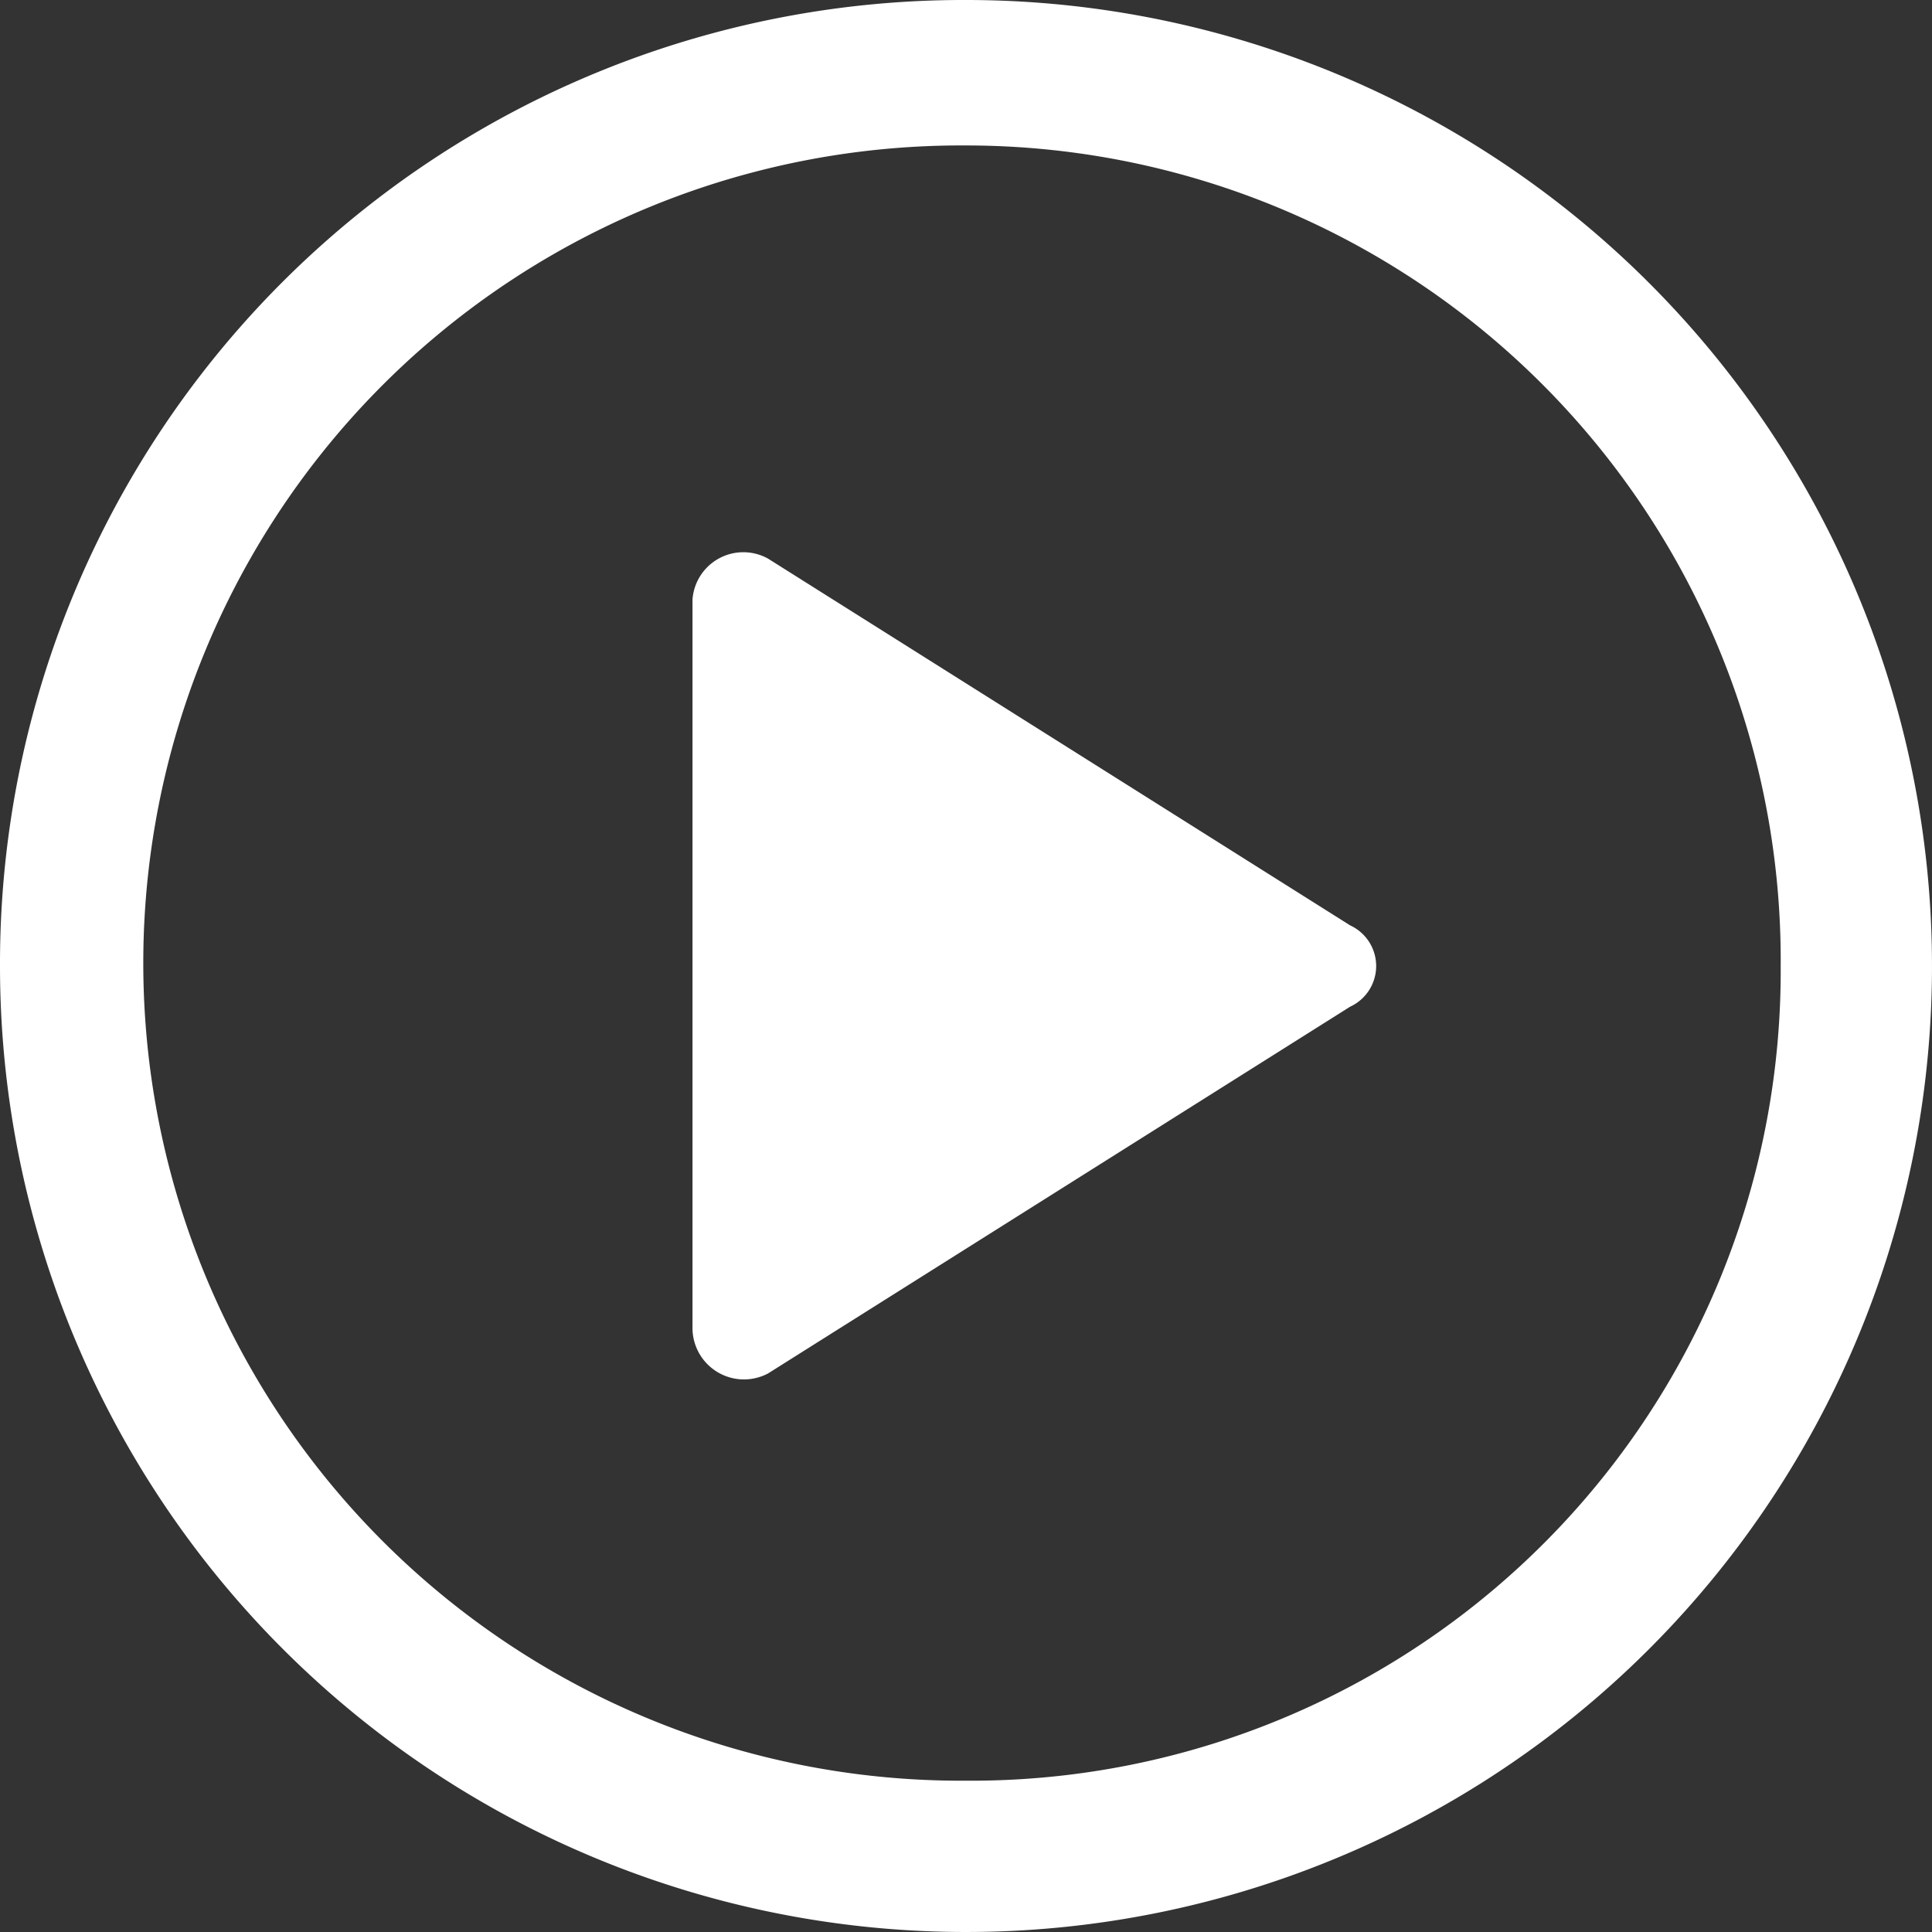
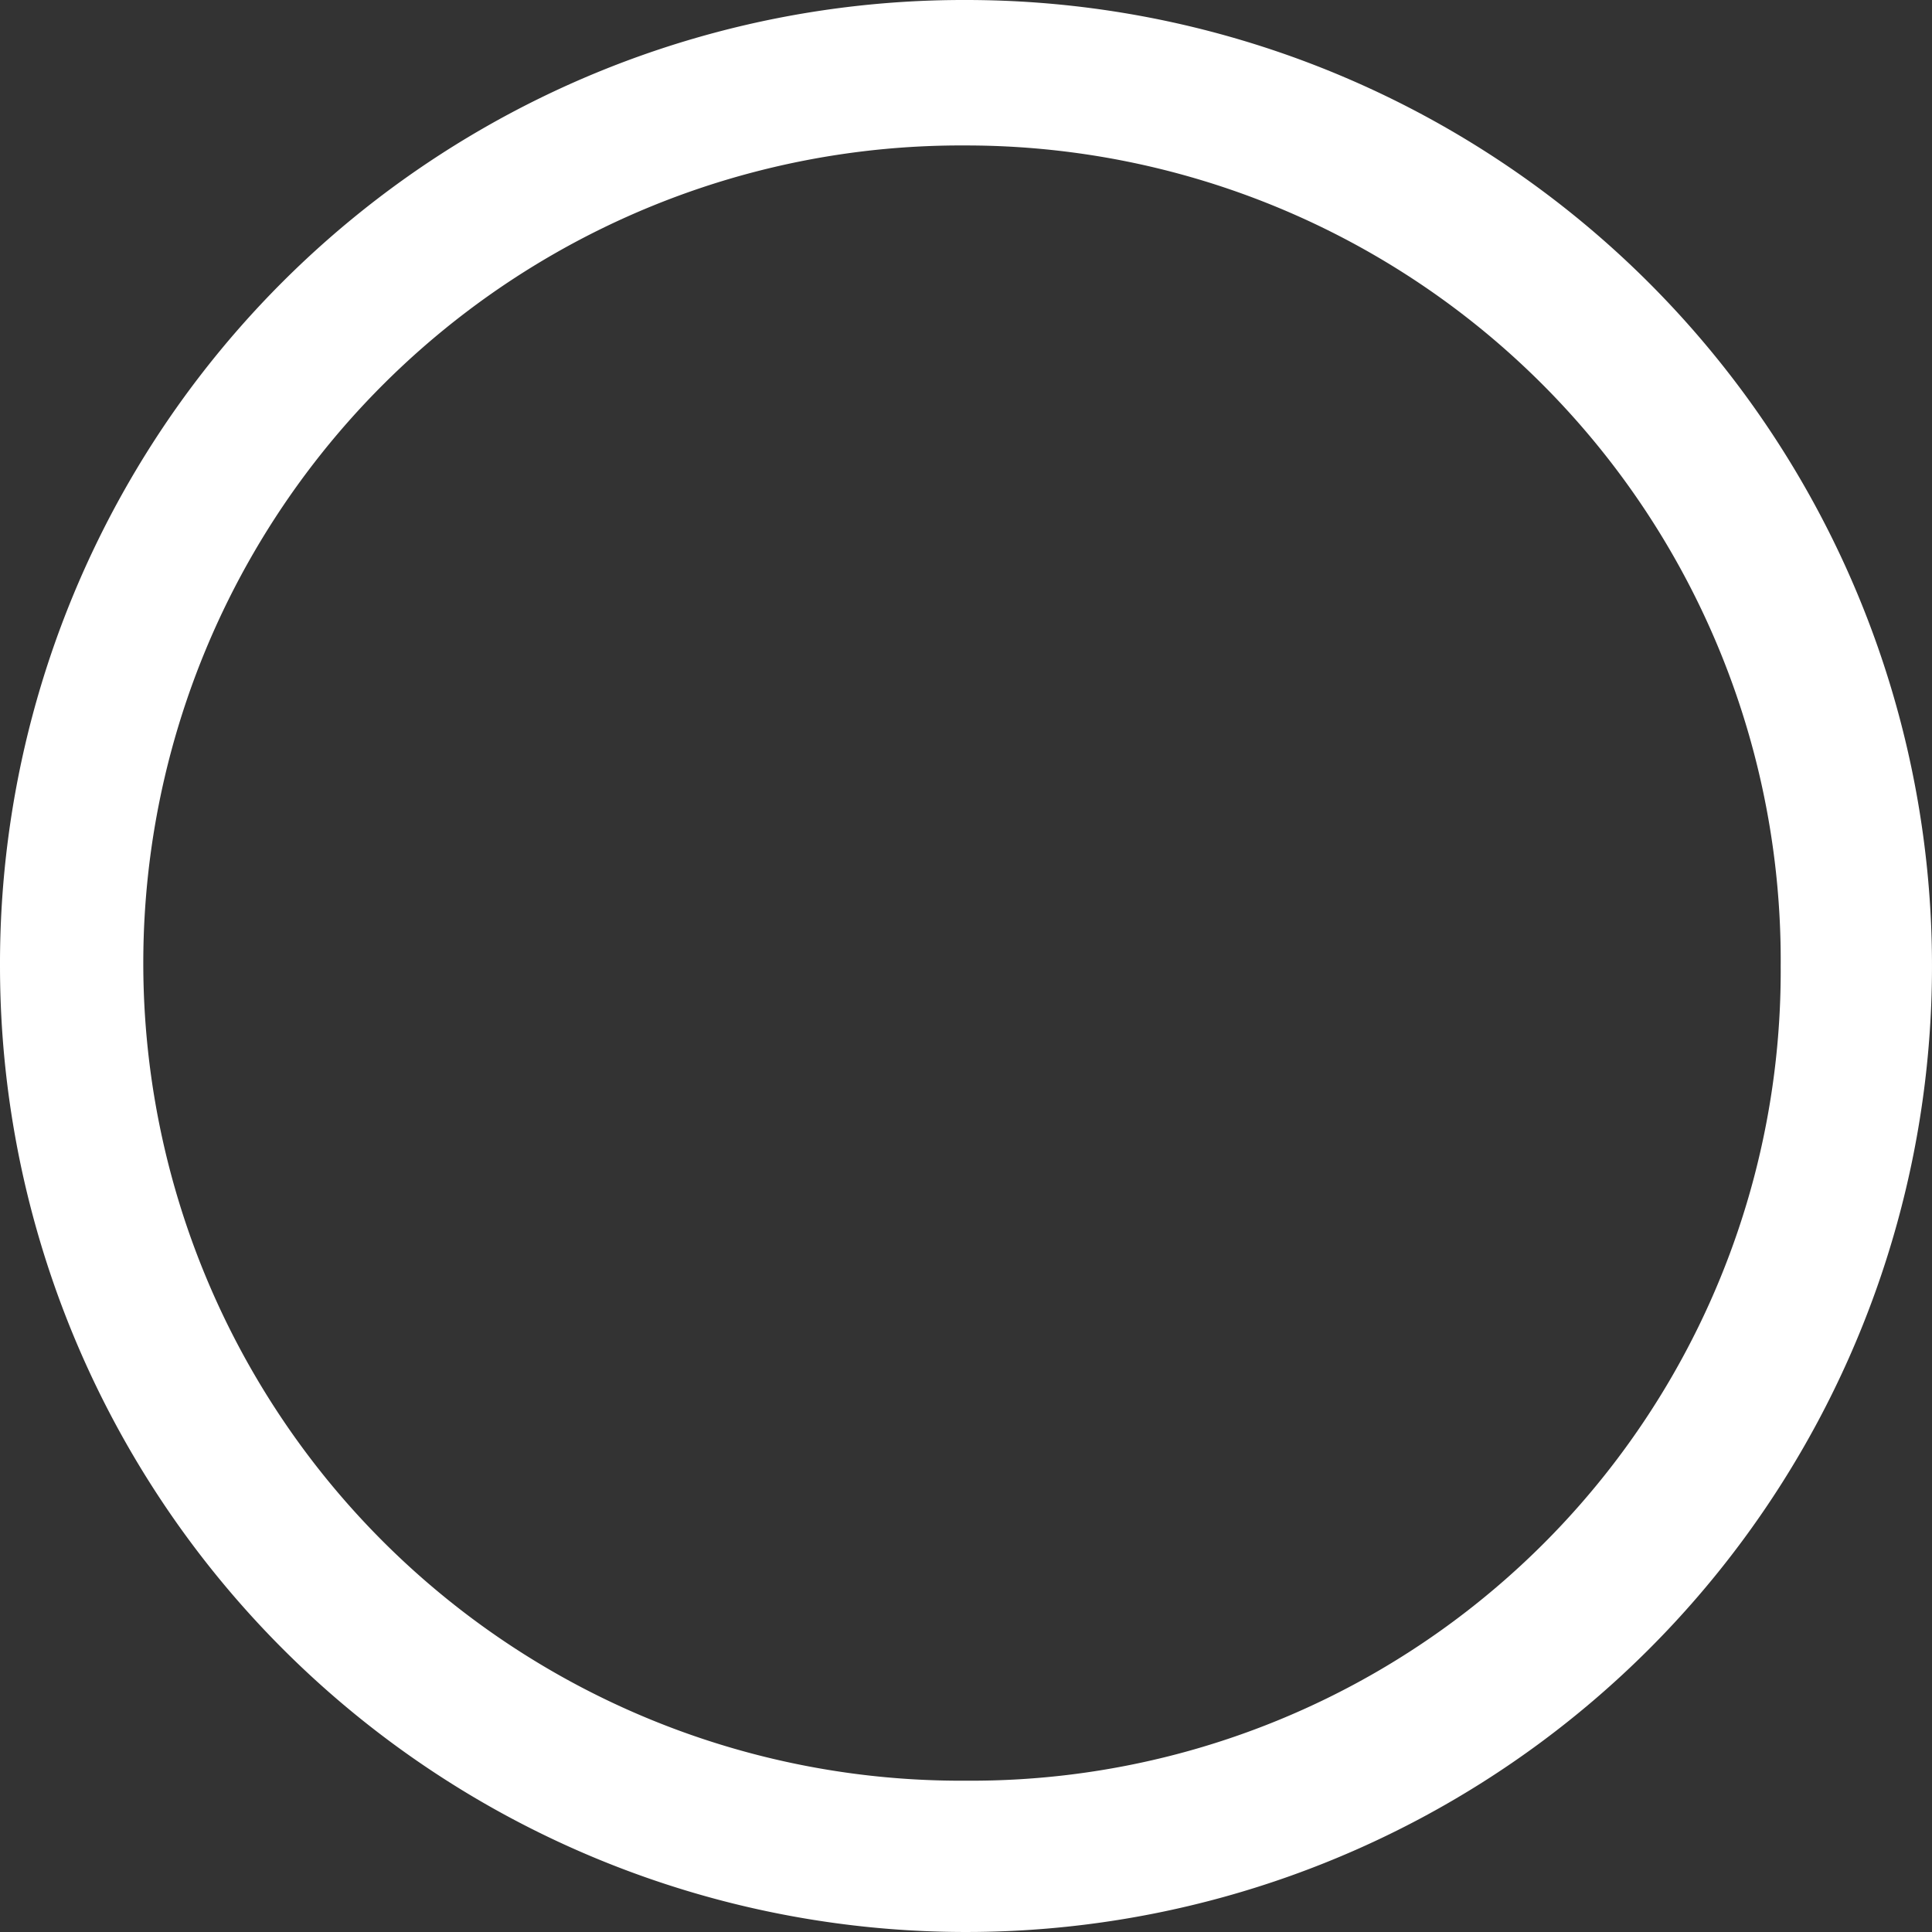
<svg xmlns="http://www.w3.org/2000/svg" id="Group_356" data-name="Group 356" width="61.096" height="61.096" viewBox="0 0 61.096 61.096">
  <rect x="0" y="0" width="61.096" height="61.096" fill="#333333" stroke="none" />
-   <path id="Path_1762" data-name="Path 1762" d="M121.392,95.168l18.4,11.594a1.416,1.416,0,0,1,0,2.576l-18.4,11.594A1.628,1.628,0,0,1,119,119.459v-23A1.612,1.612,0,0,1,121.392,95.168Z" transform="translate(-97.101 -77.501)" fill="#fff" fill-rule="evenodd" />
  <path id="Path_1763" data-name="Path 1763" d="M30.548,0A30.548,30.548,0,1,1,0,30.548,30.473,30.473,0,0,1,30.548,0Zm0,4.6a25.856,25.856,0,1,0,0,51.711A25.6,25.6,0,0,0,56.311,30.548,25.761,25.761,0,0,0,30.548,4.6Z" fill="#fff" />
</svg>